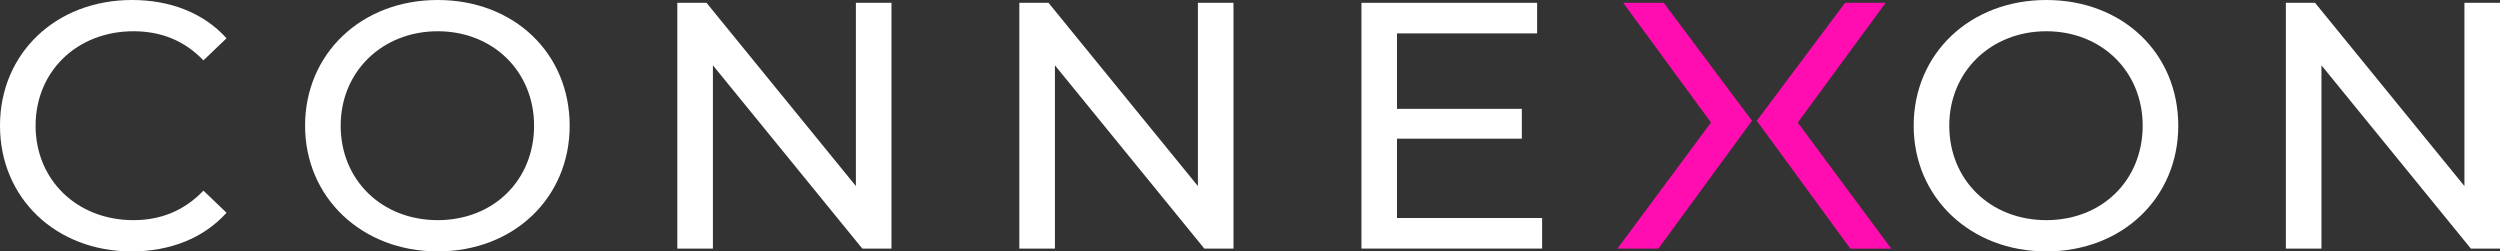
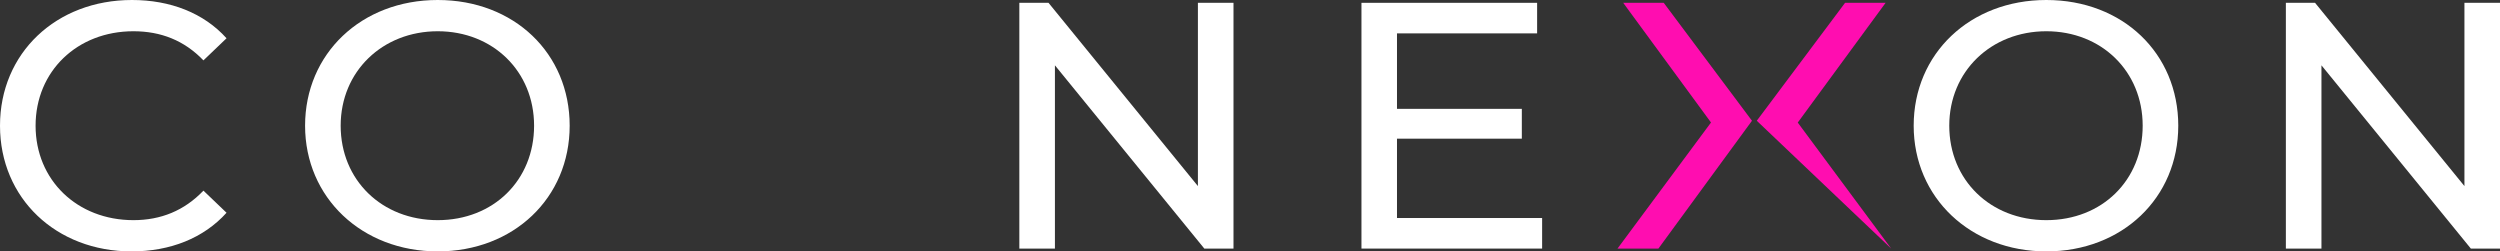
<svg xmlns="http://www.w3.org/2000/svg" width="358" height="36" viewBox="0 0 358 36" fill="none">
  <rect x="0" y="0" width="358" height="36" fill="#333333" stroke="none" />
  <g clip-path="url(#clip0_48_2840)">
    <path d="M0 18C0 7.596 8.048 0 18.895 0C24.39 0 29.178 1.857 32.439 5.48L29.132 8.646C26.38 5.776 23.019 4.475 19.104 4.475C11.055 4.475 5.096 10.206 5.096 18C5.096 25.794 11.055 31.525 19.104 31.525C23.028 31.525 26.389 30.17 29.132 27.3L32.439 30.466C29.178 34.09 24.39 36 18.84 36C8.048 36 0 28.404 0 18Z" fill="white" />
    <path d="M43.688 18C43.688 7.695 51.736 0 62.682 0C73.628 0 81.577 7.641 81.577 18C81.577 28.359 73.528 36 62.682 36C51.836 36 43.688 28.305 43.688 18ZM76.481 18C76.481 10.206 70.576 4.475 62.682 4.475C54.788 4.475 48.784 10.206 48.784 18C48.784 25.794 54.688 31.525 62.682 31.525C70.676 31.525 76.481 25.794 76.481 18Z" fill="white" />
-     <path d="M127.66 0.404V35.596H123.481L102.088 9.354V35.596H96.992V0.404H101.171L122.564 26.646V0.404H127.66Z" fill="white" />
    <path d="M176.636 0.404V35.596H172.458L151.065 9.354V35.596H145.969V0.404H150.147L171.54 26.646V0.404H176.636Z" fill="white" />
    <path d="M220.832 31.22V35.596H194.961V0.404H220.115V4.78H200.048V15.587H217.925V19.857H200.048V31.22H220.823H220.832Z" fill="white" />
    <path d="M237.484 35.596H231.625L245.015 17.543L232.443 0.404H238.247L250.883 17.291" fill="#FF0DB0" />
-     <path d="M251.57 17.291L264.215 0.404H270.02L257.439 17.552L270.828 35.605H264.969" fill="#FF0DB0" />
+     <path d="M251.57 17.291L264.215 0.404H270.02L257.439 17.552L270.828 35.605" fill="#FF0DB0" />
    <path d="M274.039 18C274.039 7.695 282.087 0 293.034 0C303.98 0 311.928 7.641 311.928 18C311.928 28.359 303.88 36 293.034 36C282.187 36 274.039 28.305 274.039 18ZM306.832 18C306.832 10.206 300.928 4.475 293.034 4.475C285.14 4.475 279.135 10.206 279.135 18C279.135 25.794 285.04 31.525 293.034 31.525C301.028 31.525 306.832 25.794 306.832 18Z" fill="white" />
    <path d="M358.003 0.404V35.596H353.825L332.432 9.354V35.596H327.336V0.404H331.515L352.907 26.646V0.404H358.003Z" fill="white" />
  </g>
  <defs>
    <clipPath id="clip0_48_2840">
      <rect width="358" height="36" fill="white" />
    </clipPath>
  </defs>
</svg>